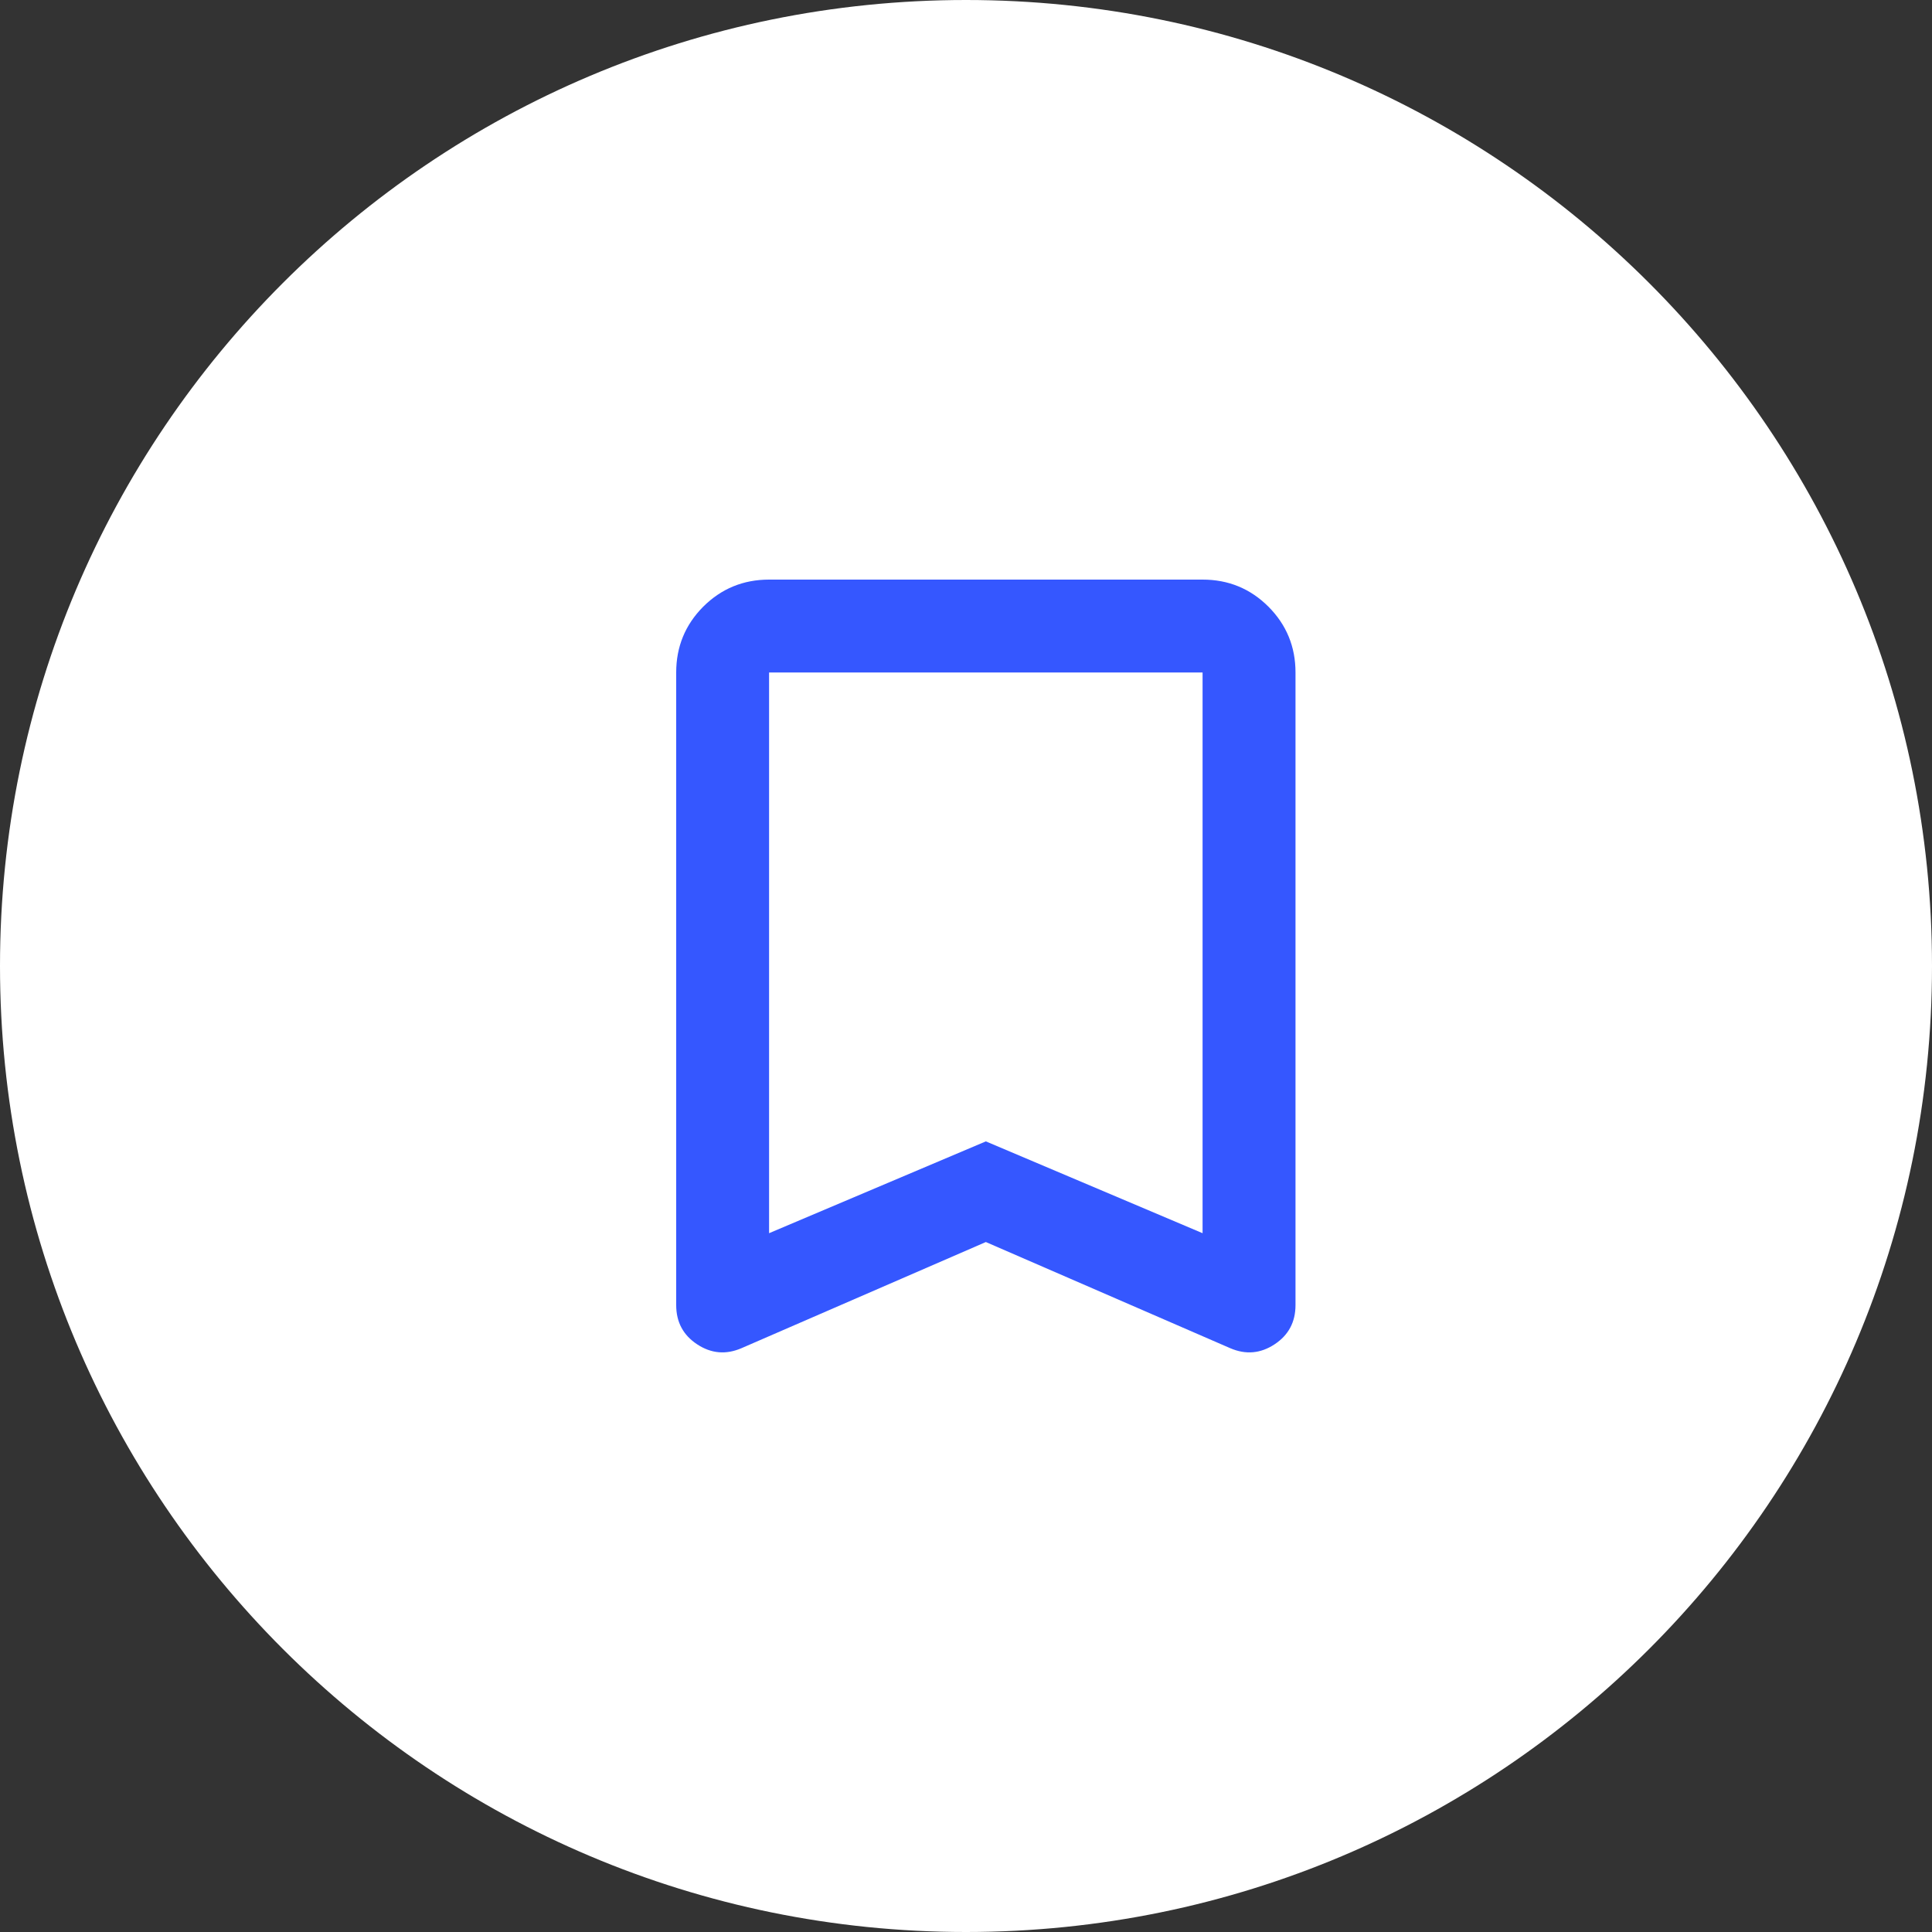
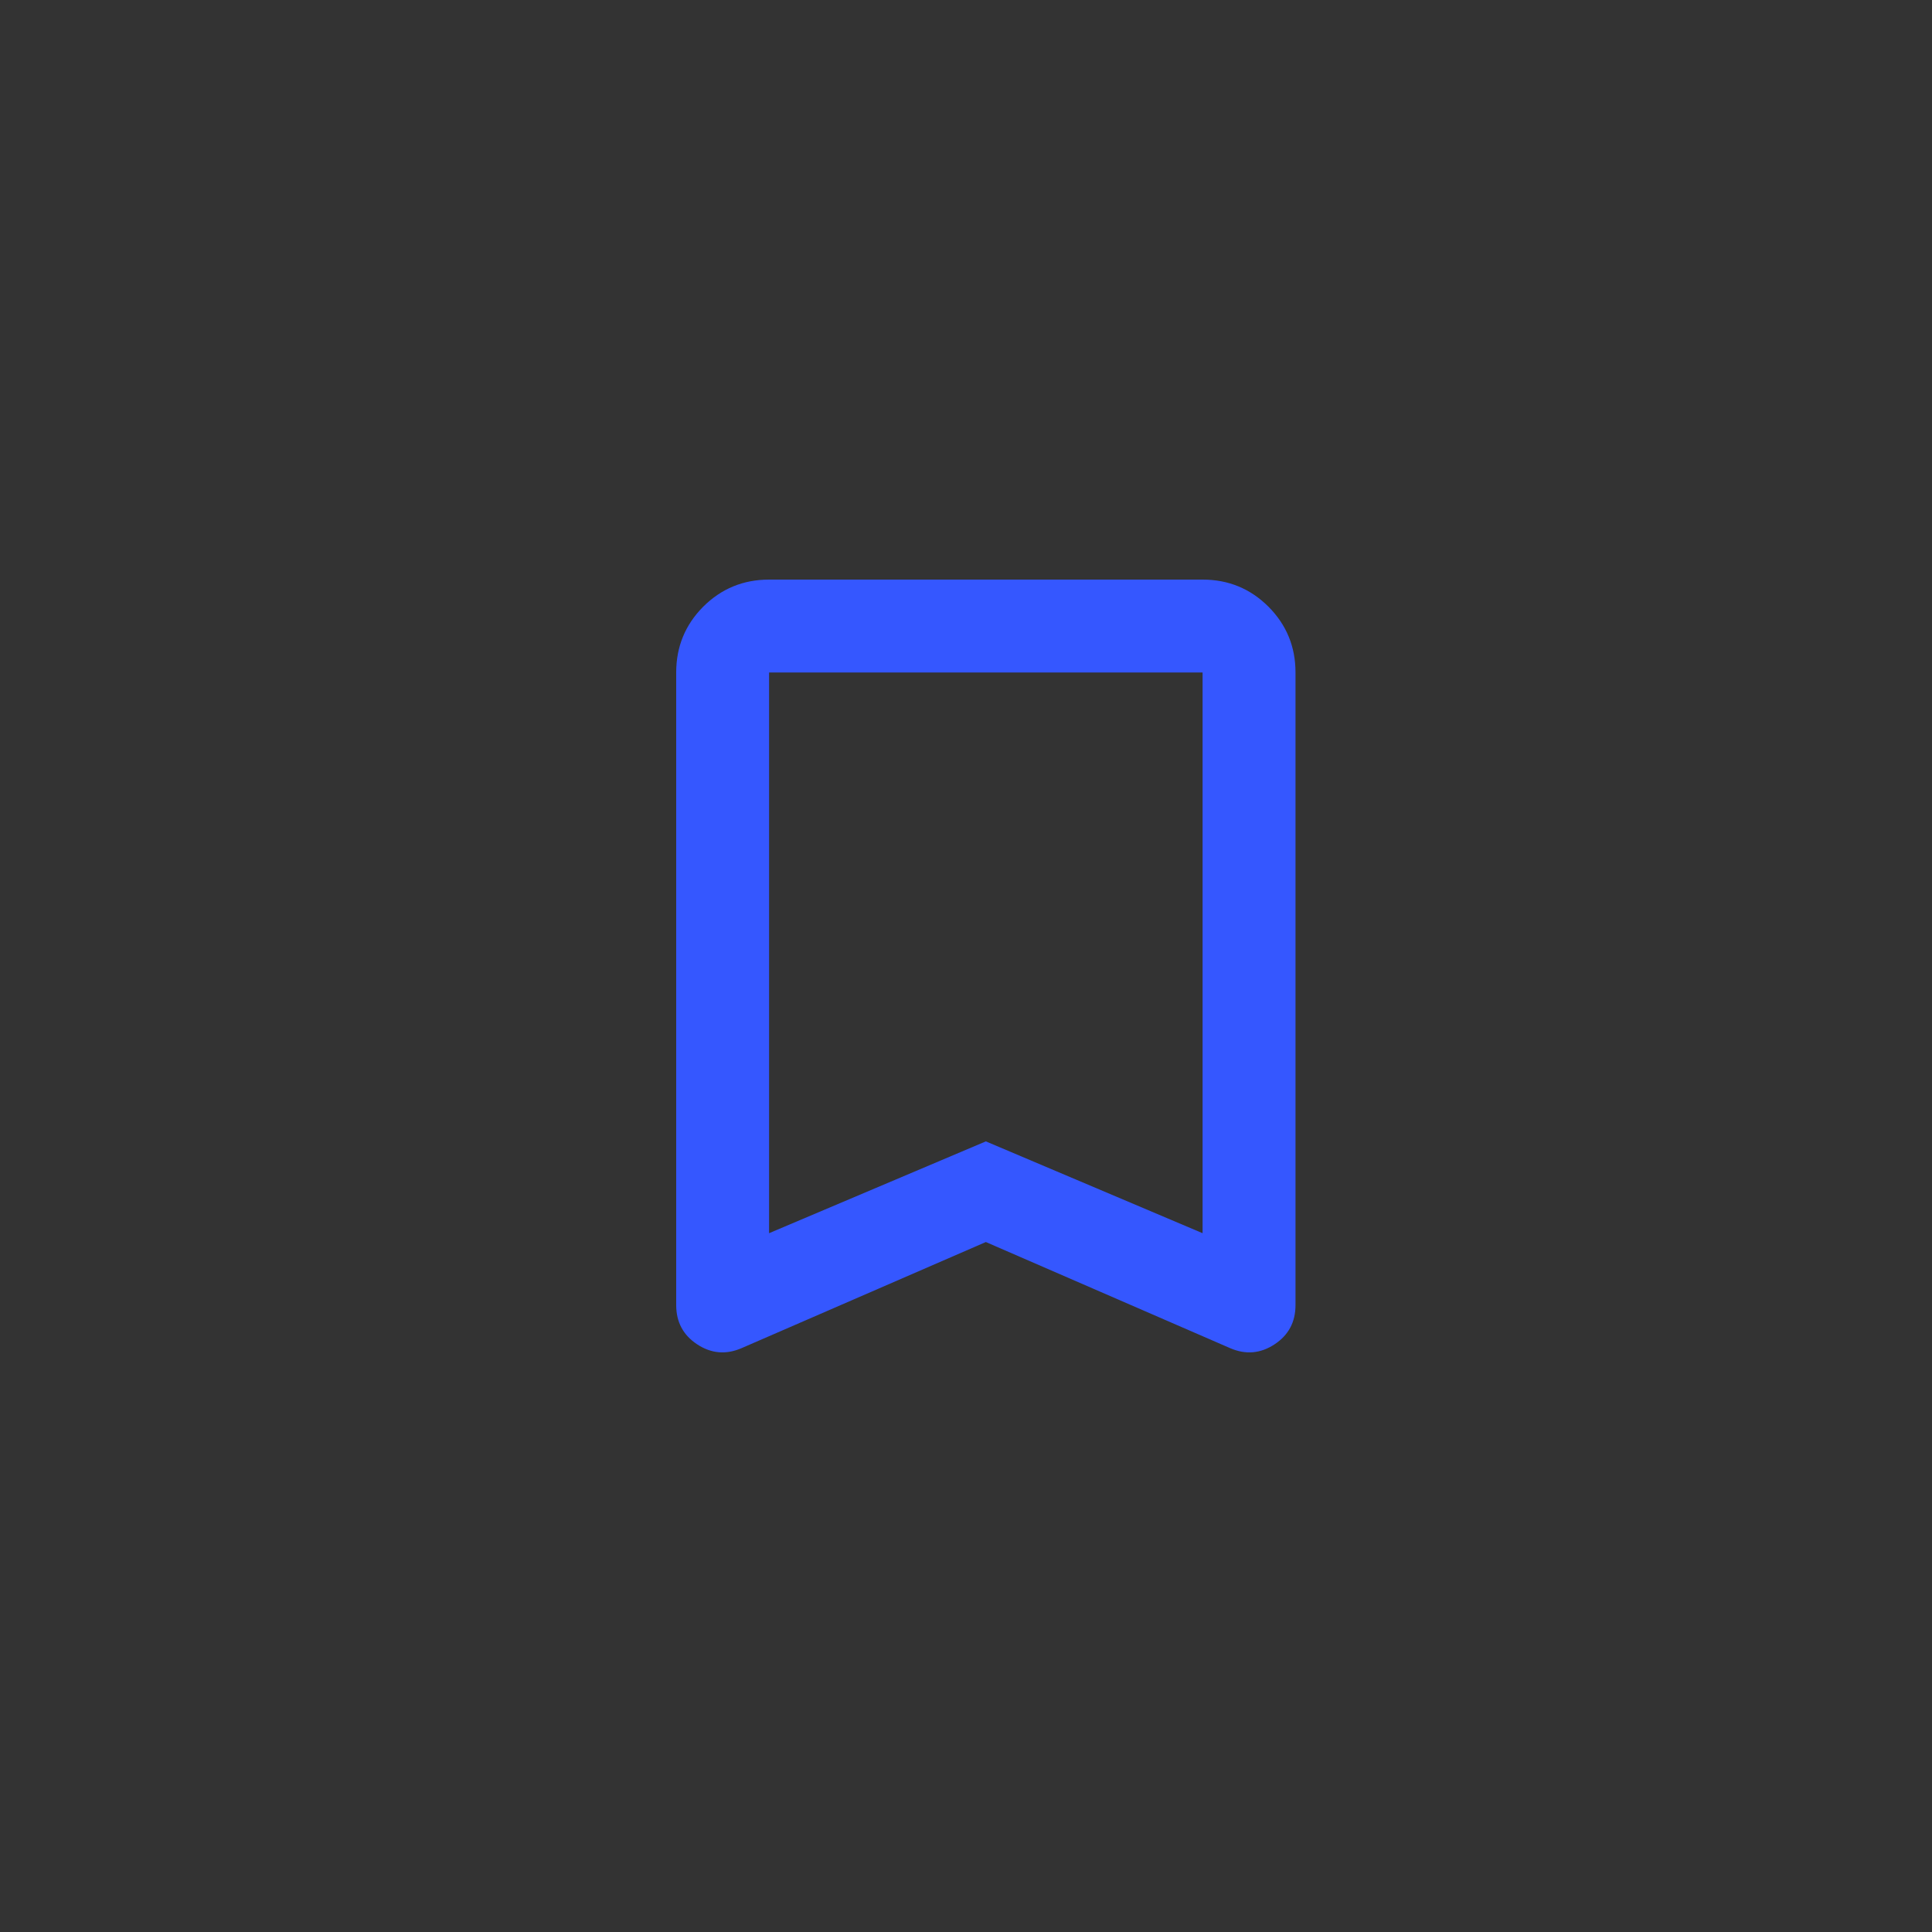
<svg xmlns="http://www.w3.org/2000/svg" width="40" height="40" viewBox="0 0 40 40" fill="none">
  <rect x="0" y="0" width="40" height="40" fill="#333333" stroke="none" />
-   <path d="M40 20C40 31.046 31.046 40 20 40C8.954 40 0 31.046 0 20C0 8.954 8.954 0 20 0C31.046 0 40 8.954 40 20Z" fill="white" />
  <path d="M15.923 25.532L20.411 23.631L24.898 25.532V13.923H15.923V25.532ZM15.351 27.913C15.03 28.051 14.724 28.024 14.434 27.833C14.145 27.643 14 27.372 14 27.021V13.923C14 13.389 14.187 12.935 14.56 12.56C14.935 12.187 15.389 12 15.923 12H24.898C25.433 12 25.887 12.187 26.261 12.56C26.635 12.935 26.822 13.389 26.822 13.923V27.021C26.822 27.372 26.677 27.643 26.388 27.833C26.098 28.024 25.792 28.051 25.471 27.913L20.411 25.715L15.351 27.913Z" fill="#3557FF" />
</svg>